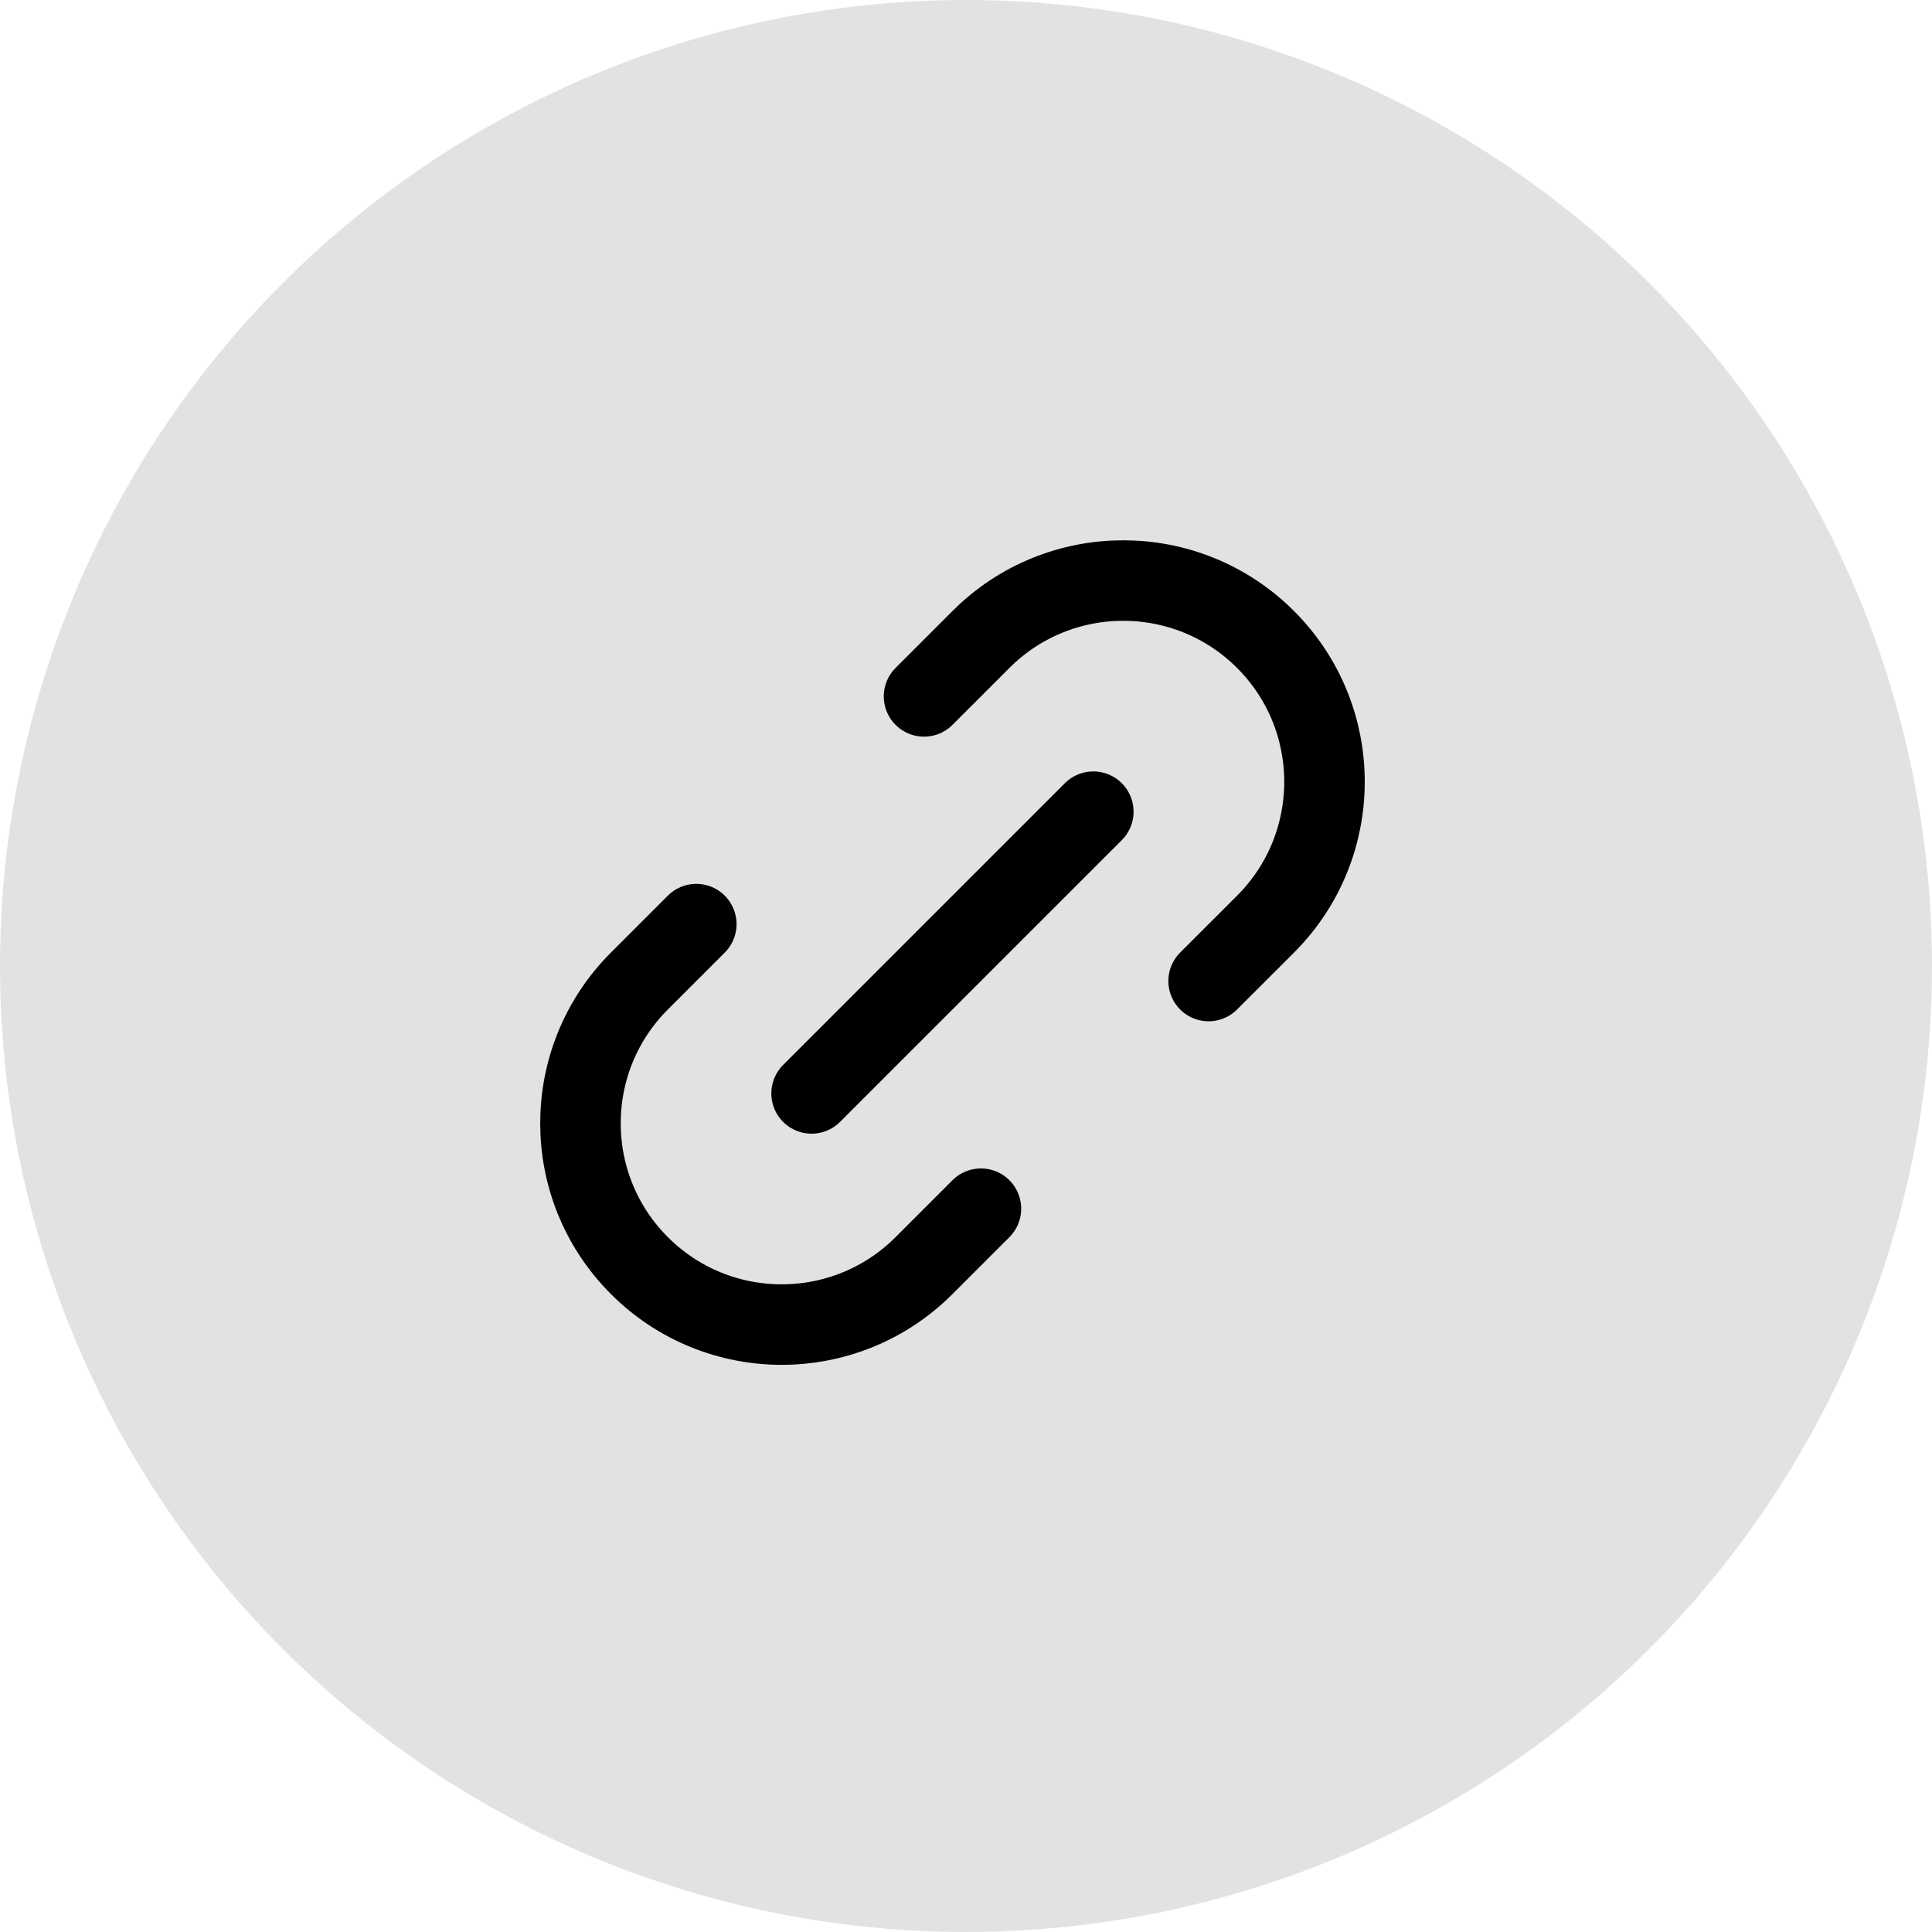
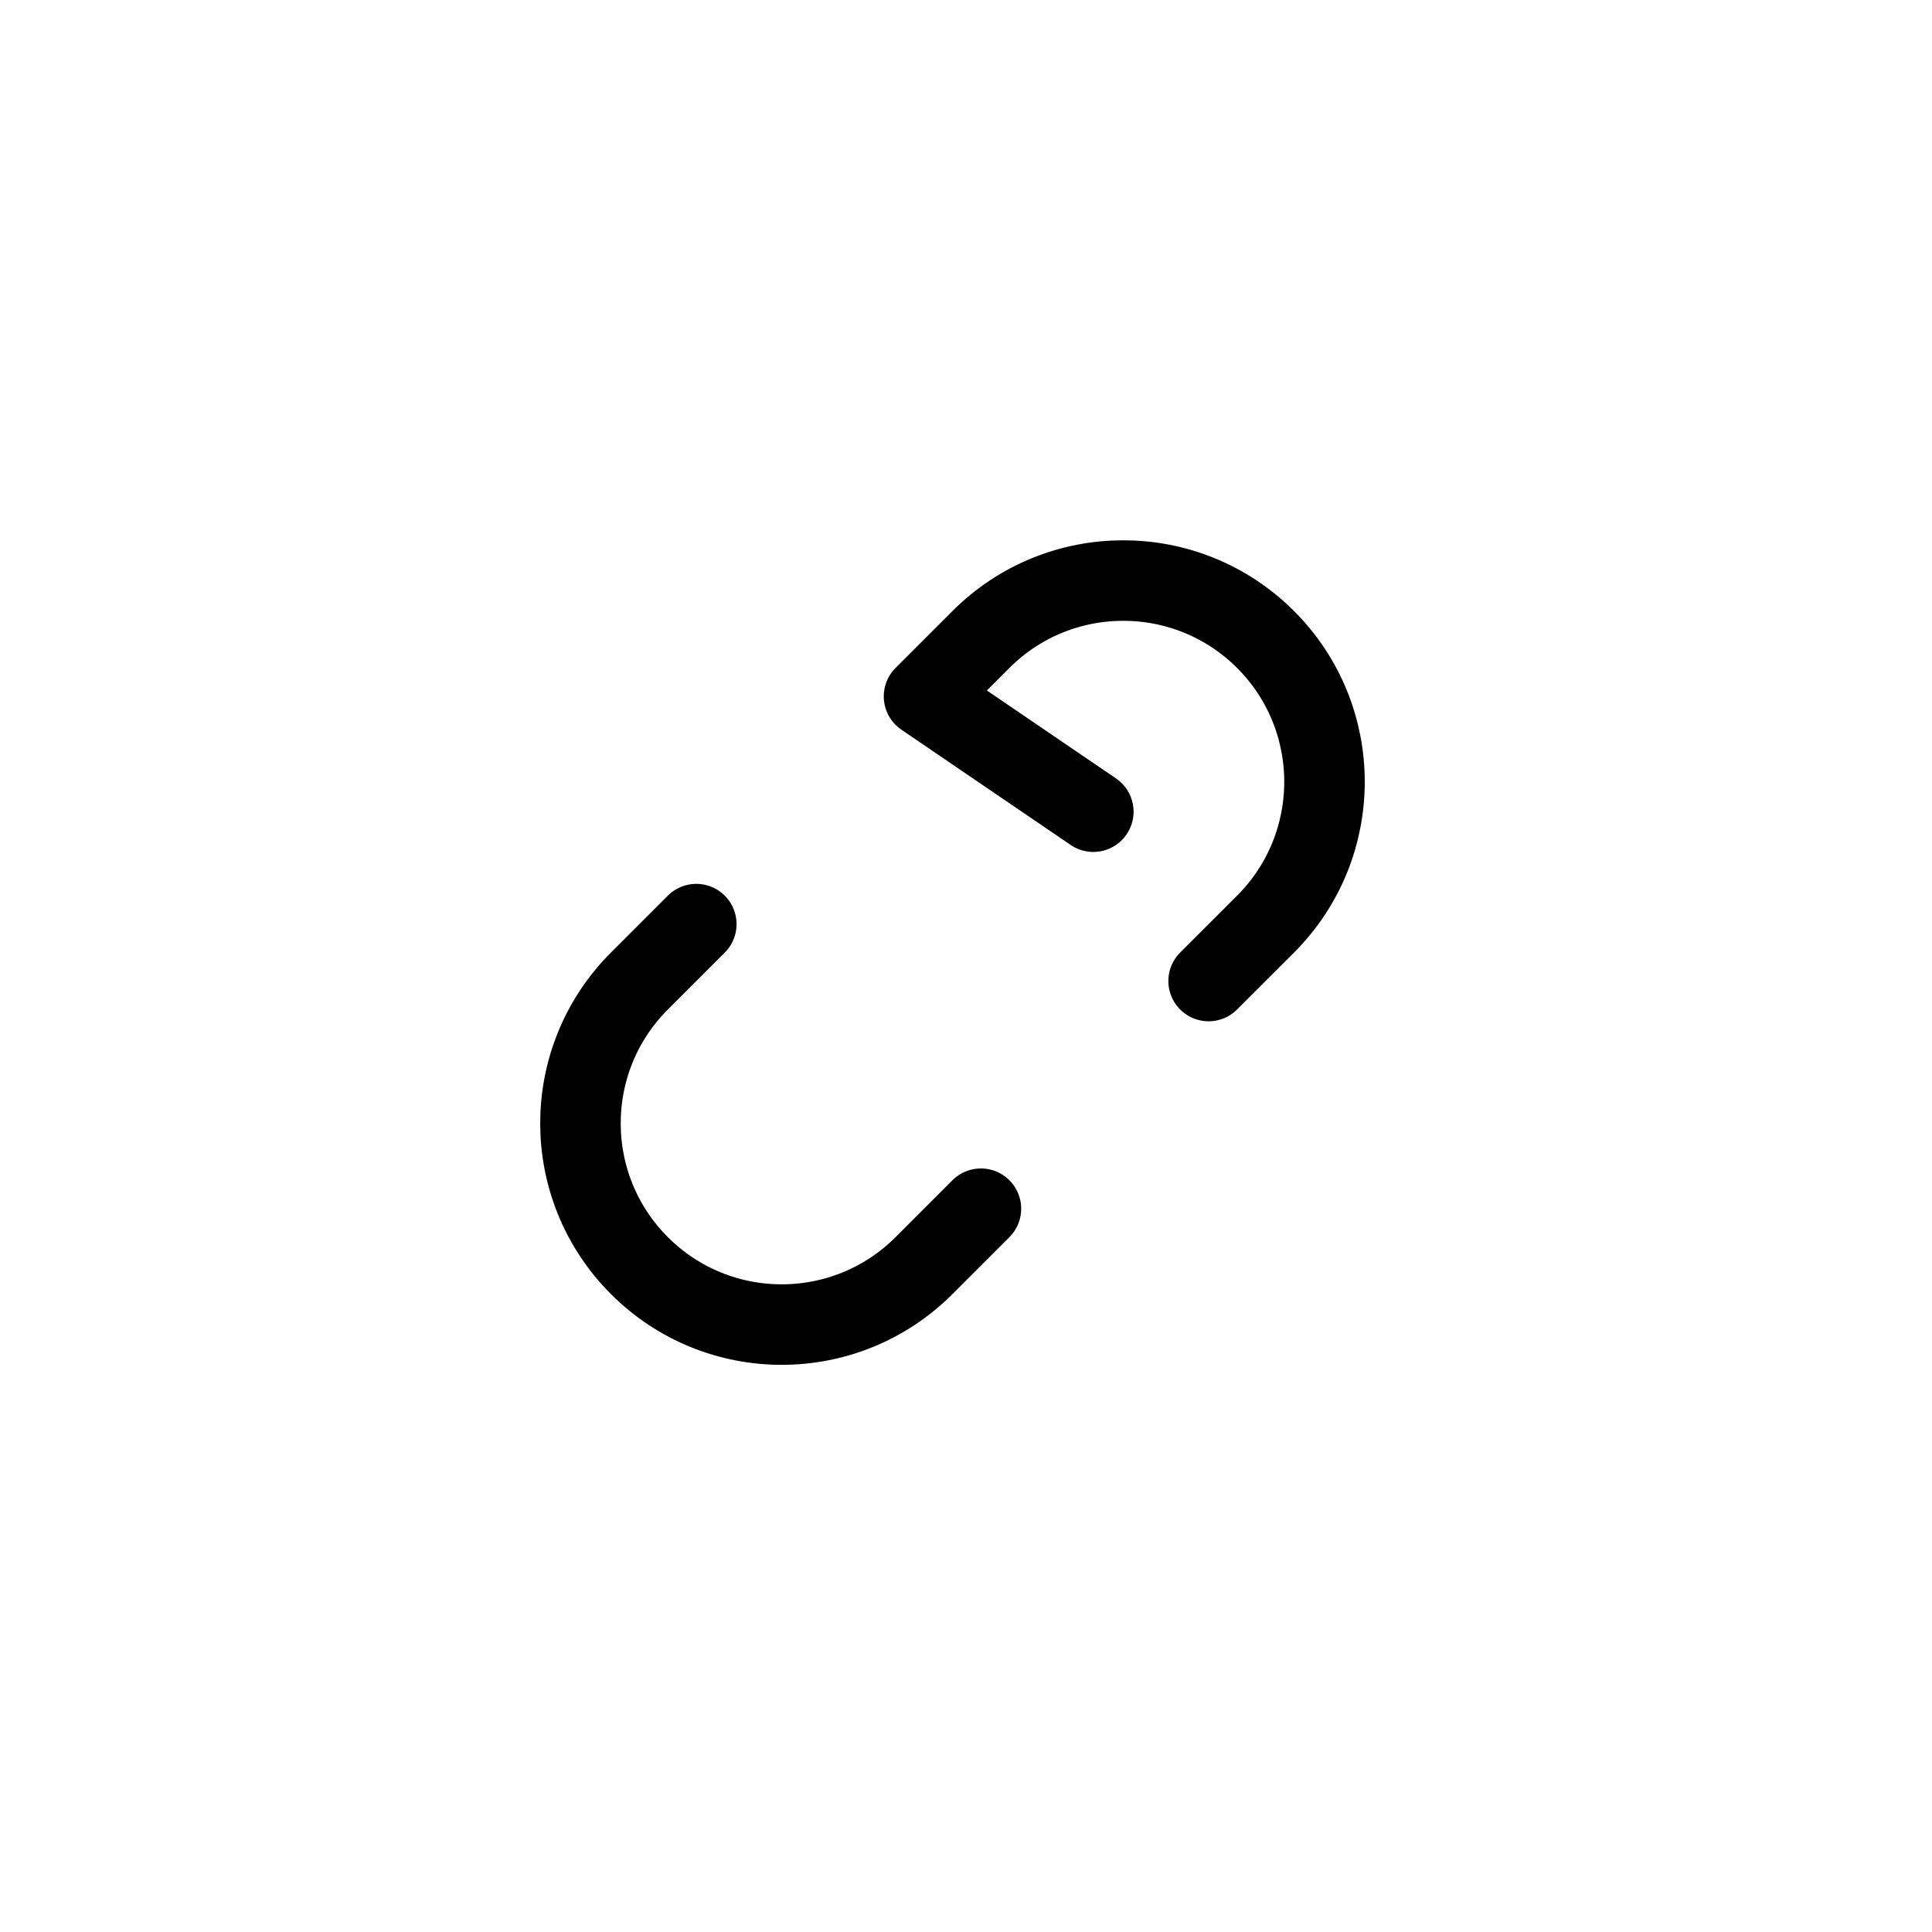
<svg xmlns="http://www.w3.org/2000/svg" width="40" height="40" viewBox="0 0 40 40" fill="none">
-   <circle cx="20" cy="20" r="20" fill="#E2E2E2" />
-   <path d="M20.309 25.025L19.131 26.203C17.503 27.831 14.865 27.831 13.238 26.203C11.611 24.576 11.611 21.938 13.238 20.311L14.416 19.133M25.023 20.311L26.202 19.133C27.829 17.505 27.829 14.867 26.202 13.24C24.574 11.613 21.936 11.613 20.309 13.24L19.131 14.418M16.803 22.638L22.636 16.805" stroke="black" stroke-width="1.667" stroke-linecap="round" stroke-linejoin="round" />
+   <path d="M20.309 25.025L19.131 26.203C17.503 27.831 14.865 27.831 13.238 26.203C11.611 24.576 11.611 21.938 13.238 20.311L14.416 19.133M25.023 20.311L26.202 19.133C27.829 17.505 27.829 14.867 26.202 13.24C24.574 11.613 21.936 11.613 20.309 13.24L19.131 14.418L22.636 16.805" stroke="black" stroke-width="1.667" stroke-linecap="round" stroke-linejoin="round" />
</svg>